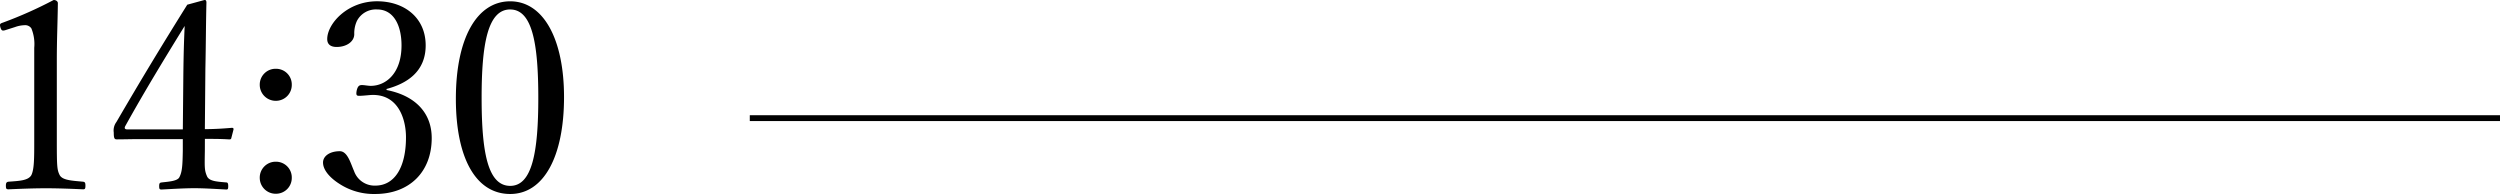
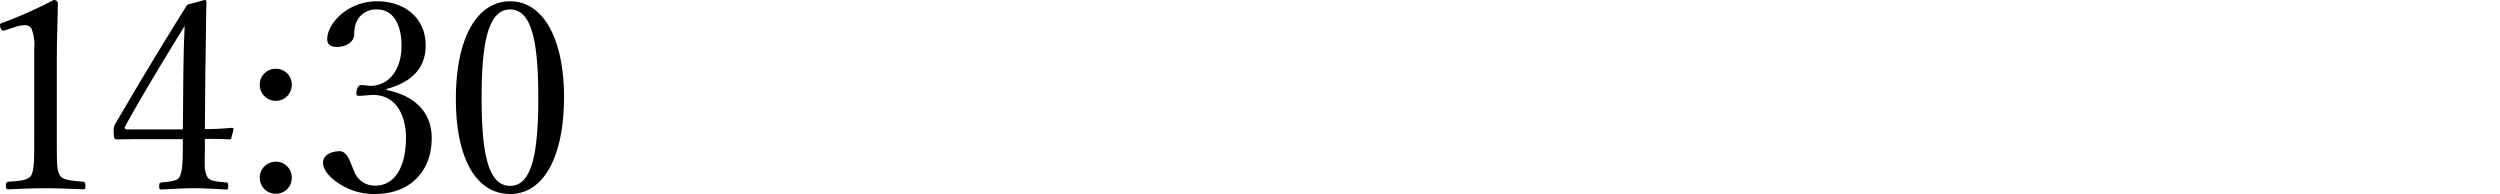
<svg xmlns="http://www.w3.org/2000/svg" height="33.255" viewBox="0 0 428.518 33.255" width="428.518">
  <path d="m6.66-29.115a5.29 5.29 0 0 1 1.62-.315 1.28 1.28 0 0 1 1.17.54 7.069 7.069 0 0 1 .495 3.33v15.93c0 2.97 0 4.905-.495 5.9-.54.945-2.115.99-3.915 1.125-.315.045-.45.18-.45.675 0 .54.09.63.45.63 2.115-.09 4.32-.18 6.48-.18 1.89 0 4.32.09 6.3.18.315 0 .405-.09.405-.63 0-.5-.09-.63-.405-.675-1.845-.18-3.51-.225-4.005-1.125-.45-.9-.495-1.44-.495-5.9v-13.815c0-3.645.135-6.21.18-9.765 0-.27-.27-.54-.72-.54a71.005 71.005 0 0 1 -8.685 3.87c-.54.18-.585.27-.45.81.18.585.36.63.81.5zm32.535 19.17c1.305 0 2.835 0 4.14.09.27 0 .36-.045.4-.27l.36-1.4c.045-.225-.045-.315-.27-.315-1.575.135-3.105.225-4.635.225l.09-10.35c.09-4.14.09-7.74.18-11.34 0-.36-.135-.45-.315-.45l-2.97.81c-4.5 7.2-7.875 12.78-12.15 20.115a2.424 2.424 0 0 0 -.45 1.8c0 1.035.135 1.17.54 1.17 1.215 0 2.43-.045 3.96-.045h7.335v2.025c-.045 2.385-.09 3.555-.585 4.5-.315.675-1.845.765-3.015.9-.315.045-.45.09-.45.63s.09.585.45.585c1.665-.09 3.87-.225 5.58-.225 1.665 0 3.78.135 5.445.225.27 0 .36-.045.36-.585s-.135-.63-.36-.63c-1.485-.135-2.925-.18-3.285-1.08-.45-1.035-.4-1.575-.36-4.41zm-3.78-1.62h-9.45c-.54 0-.63-.225-.36-.675 3.195-5.76 6.705-11.52 10.125-17.06-.135 3.015-.18 4.815-.225 8.145zm15.975-10.395a2.71 2.71 0 0 0 -2.79 2.745 2.738 2.738 0 0 0 2.79 2.745 2.718 2.718 0 0 0 2.7-2.745 2.69 2.69 0 0 0 -2.7-2.745zm0 15.93a2.721 2.721 0 0 0 -2.79 2.79 2.729 2.729 0 0 0 2.79 2.7 2.708 2.708 0 0 0 2.7-2.7 2.7 2.7 0 0 0 -2.7-2.79zm18.945-12.47c3.375-.9 6.705-2.88 6.705-7.47 0-4.77-3.69-7.56-8.325-7.56-5.13 0-8.55 3.87-8.55 6.48 0 .9.585 1.35 1.62 1.35 1.665 0 3.015-.9 3.015-2.2a5.035 5.035 0 0 1 .45-2.25 3.655 3.655 0 0 1 3.465-1.98c2.88 0 4.185 2.79 4.185 6.165 0 4.86-2.745 6.93-5.265 6.93-.5 0-1.08-.135-1.53-.135s-.72.18-.9.99c-.135.81.045.855.495.855.405 0 1.305-.09 1.845-.135 4.77-.315 6.12 4.1 6.12 7.245 0 5.13-1.935 8.28-5.265 8.28a3.724 3.724 0 0 1 -3.645-2.52c-.54-1.17-1.08-3.375-2.43-3.375-1.755 0-2.88.855-2.88 1.935 0 1.44 1.44 2.79 2.79 3.645a10.8 10.8 0 0 0 6.165 1.75c5.805 0 9.675-3.735 9.675-9.585 0-4.365-2.88-7.29-7.74-8.235zm21.195-15.025c-5.76 0-9.315 6.39-9.315 16.7 0 10.165 3.42 16.325 9.315 16.325 5.76 0 9.225-6.435 9.225-16.605 0-9.985-3.555-16.42-9.225-16.42zm0 1.4c3.825 0 4.815 5.985 4.815 15.165 0 9.22-1.035 15.07-4.815 15.07-3.87 0-4.9-5.85-4.9-15.075-.005-9.18 1.03-15.165 4.9-15.165z" transform="translate(-4.076 33.75)" />
-   <path d="m3144.75 3350.5h300" fill="none" stroke="#000" transform="translate(-3016.232 -3330.25)" />
</svg>